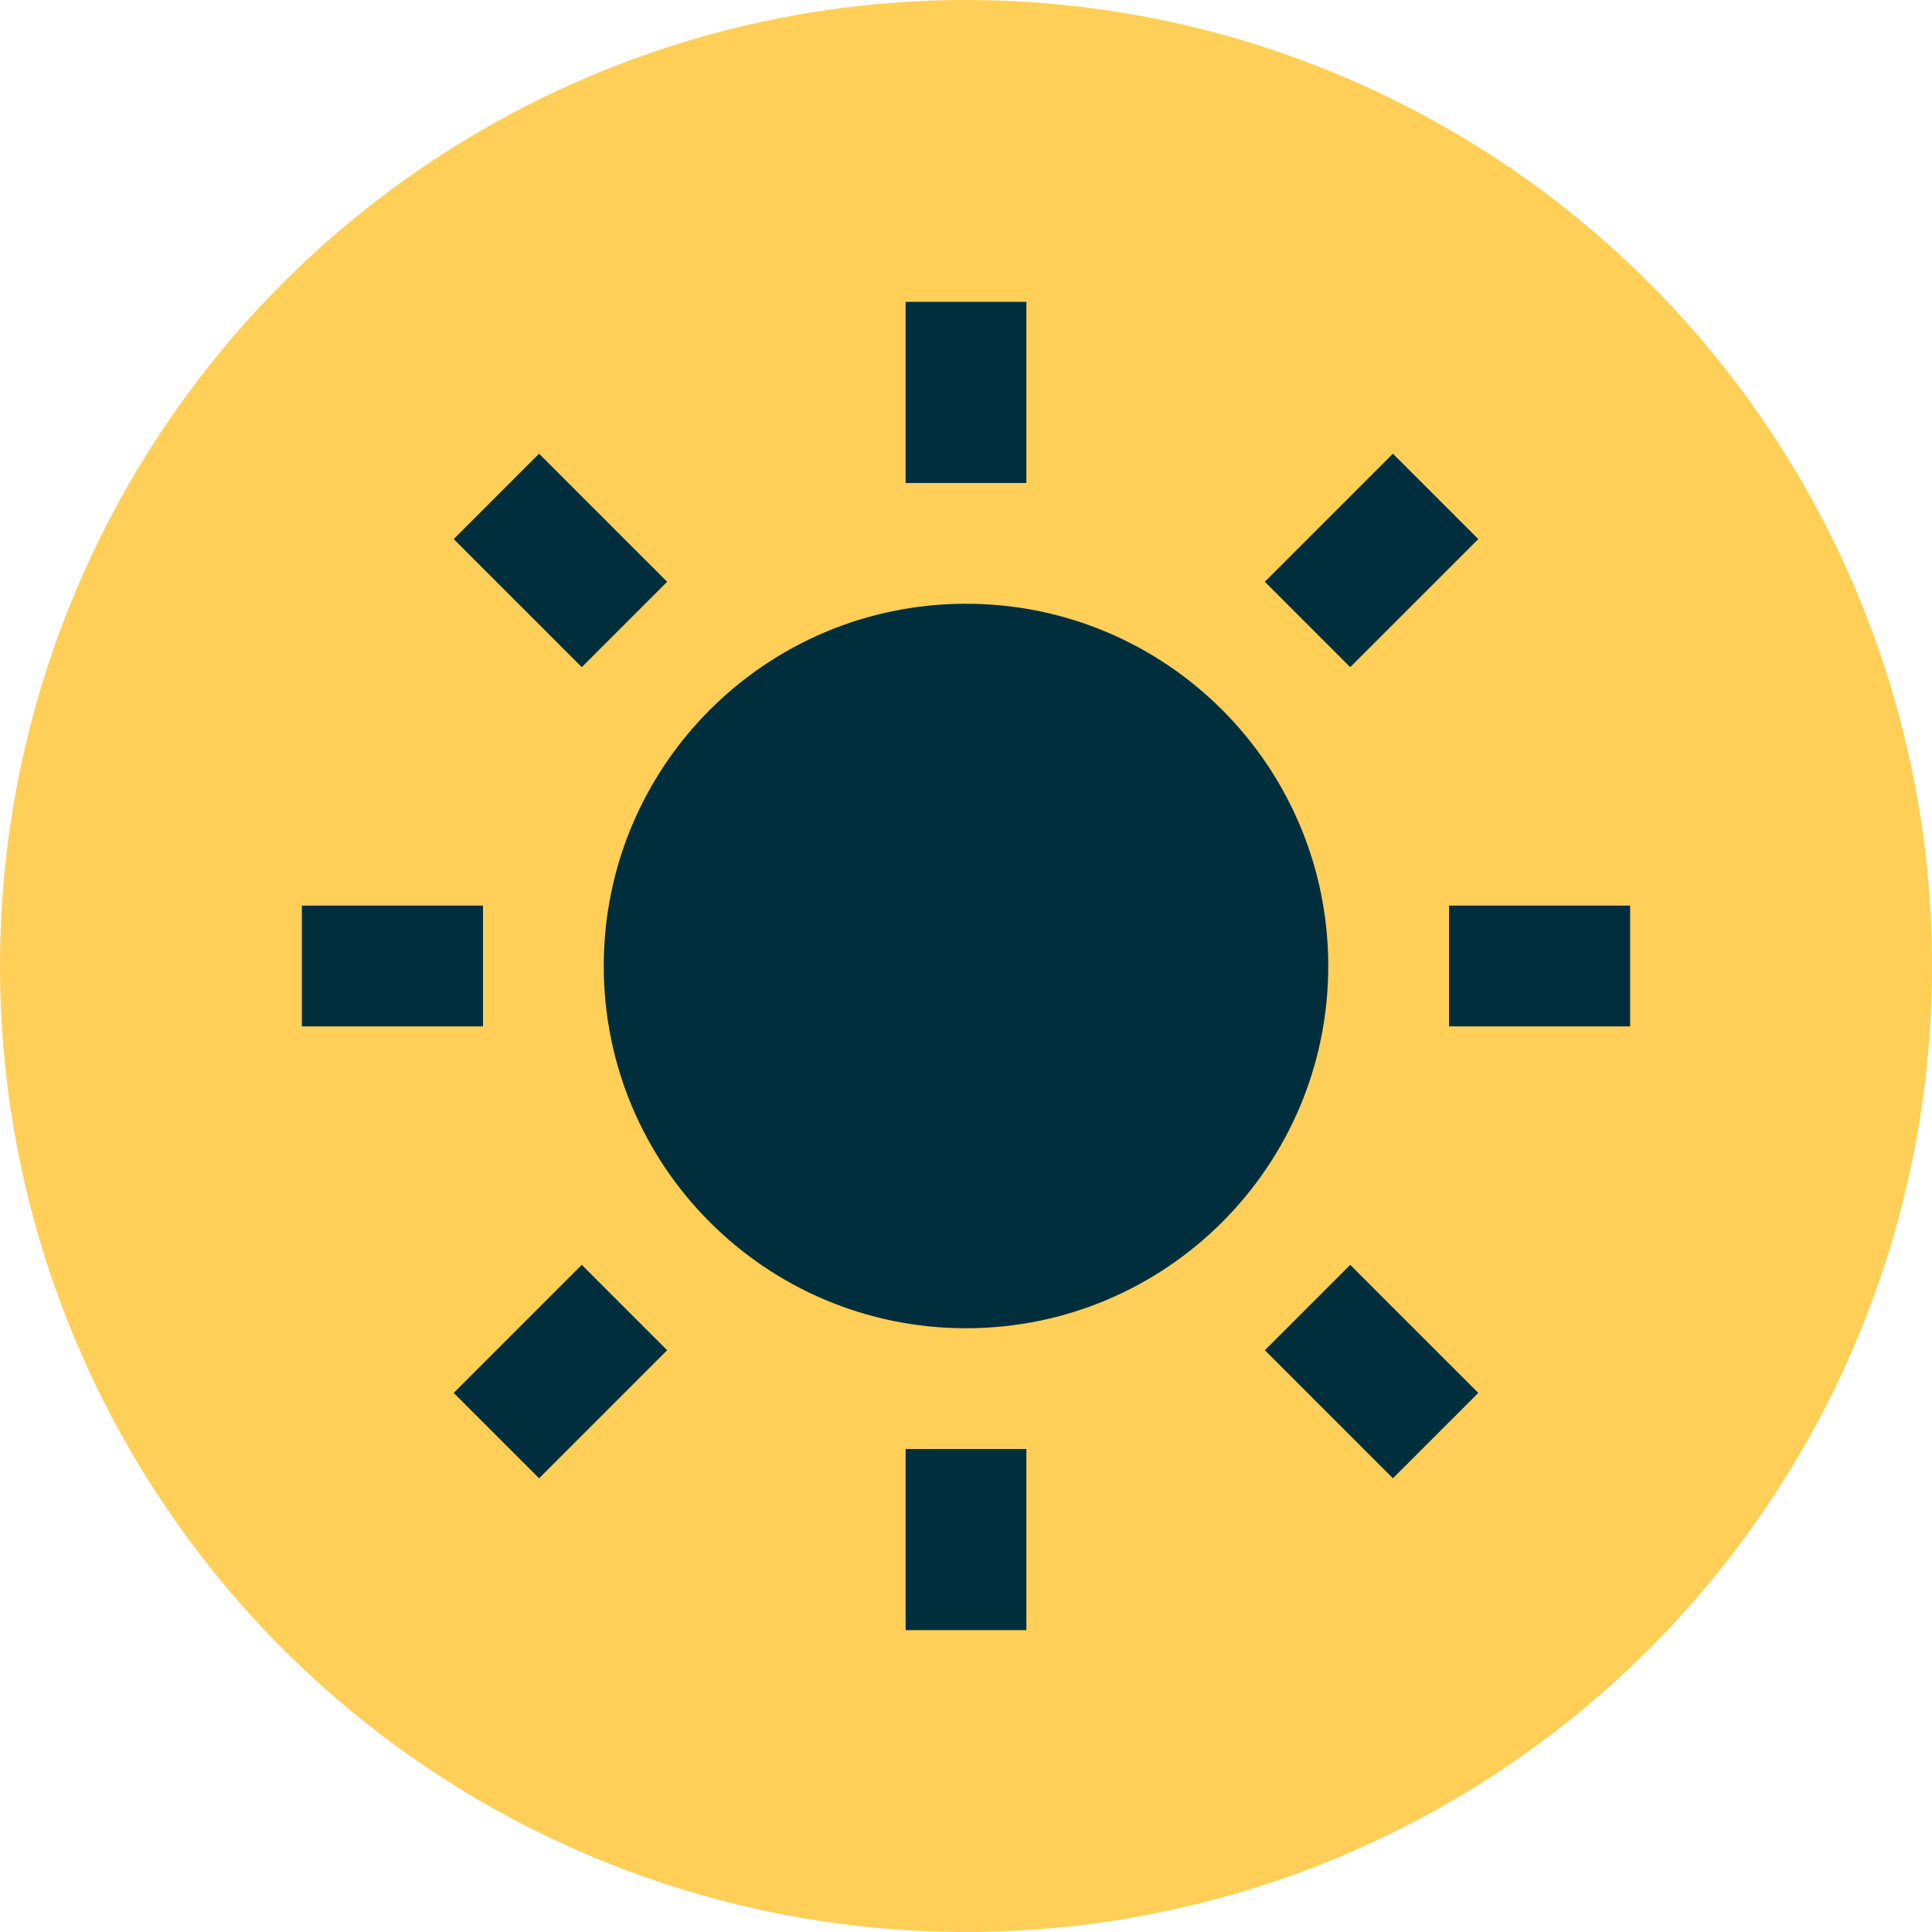
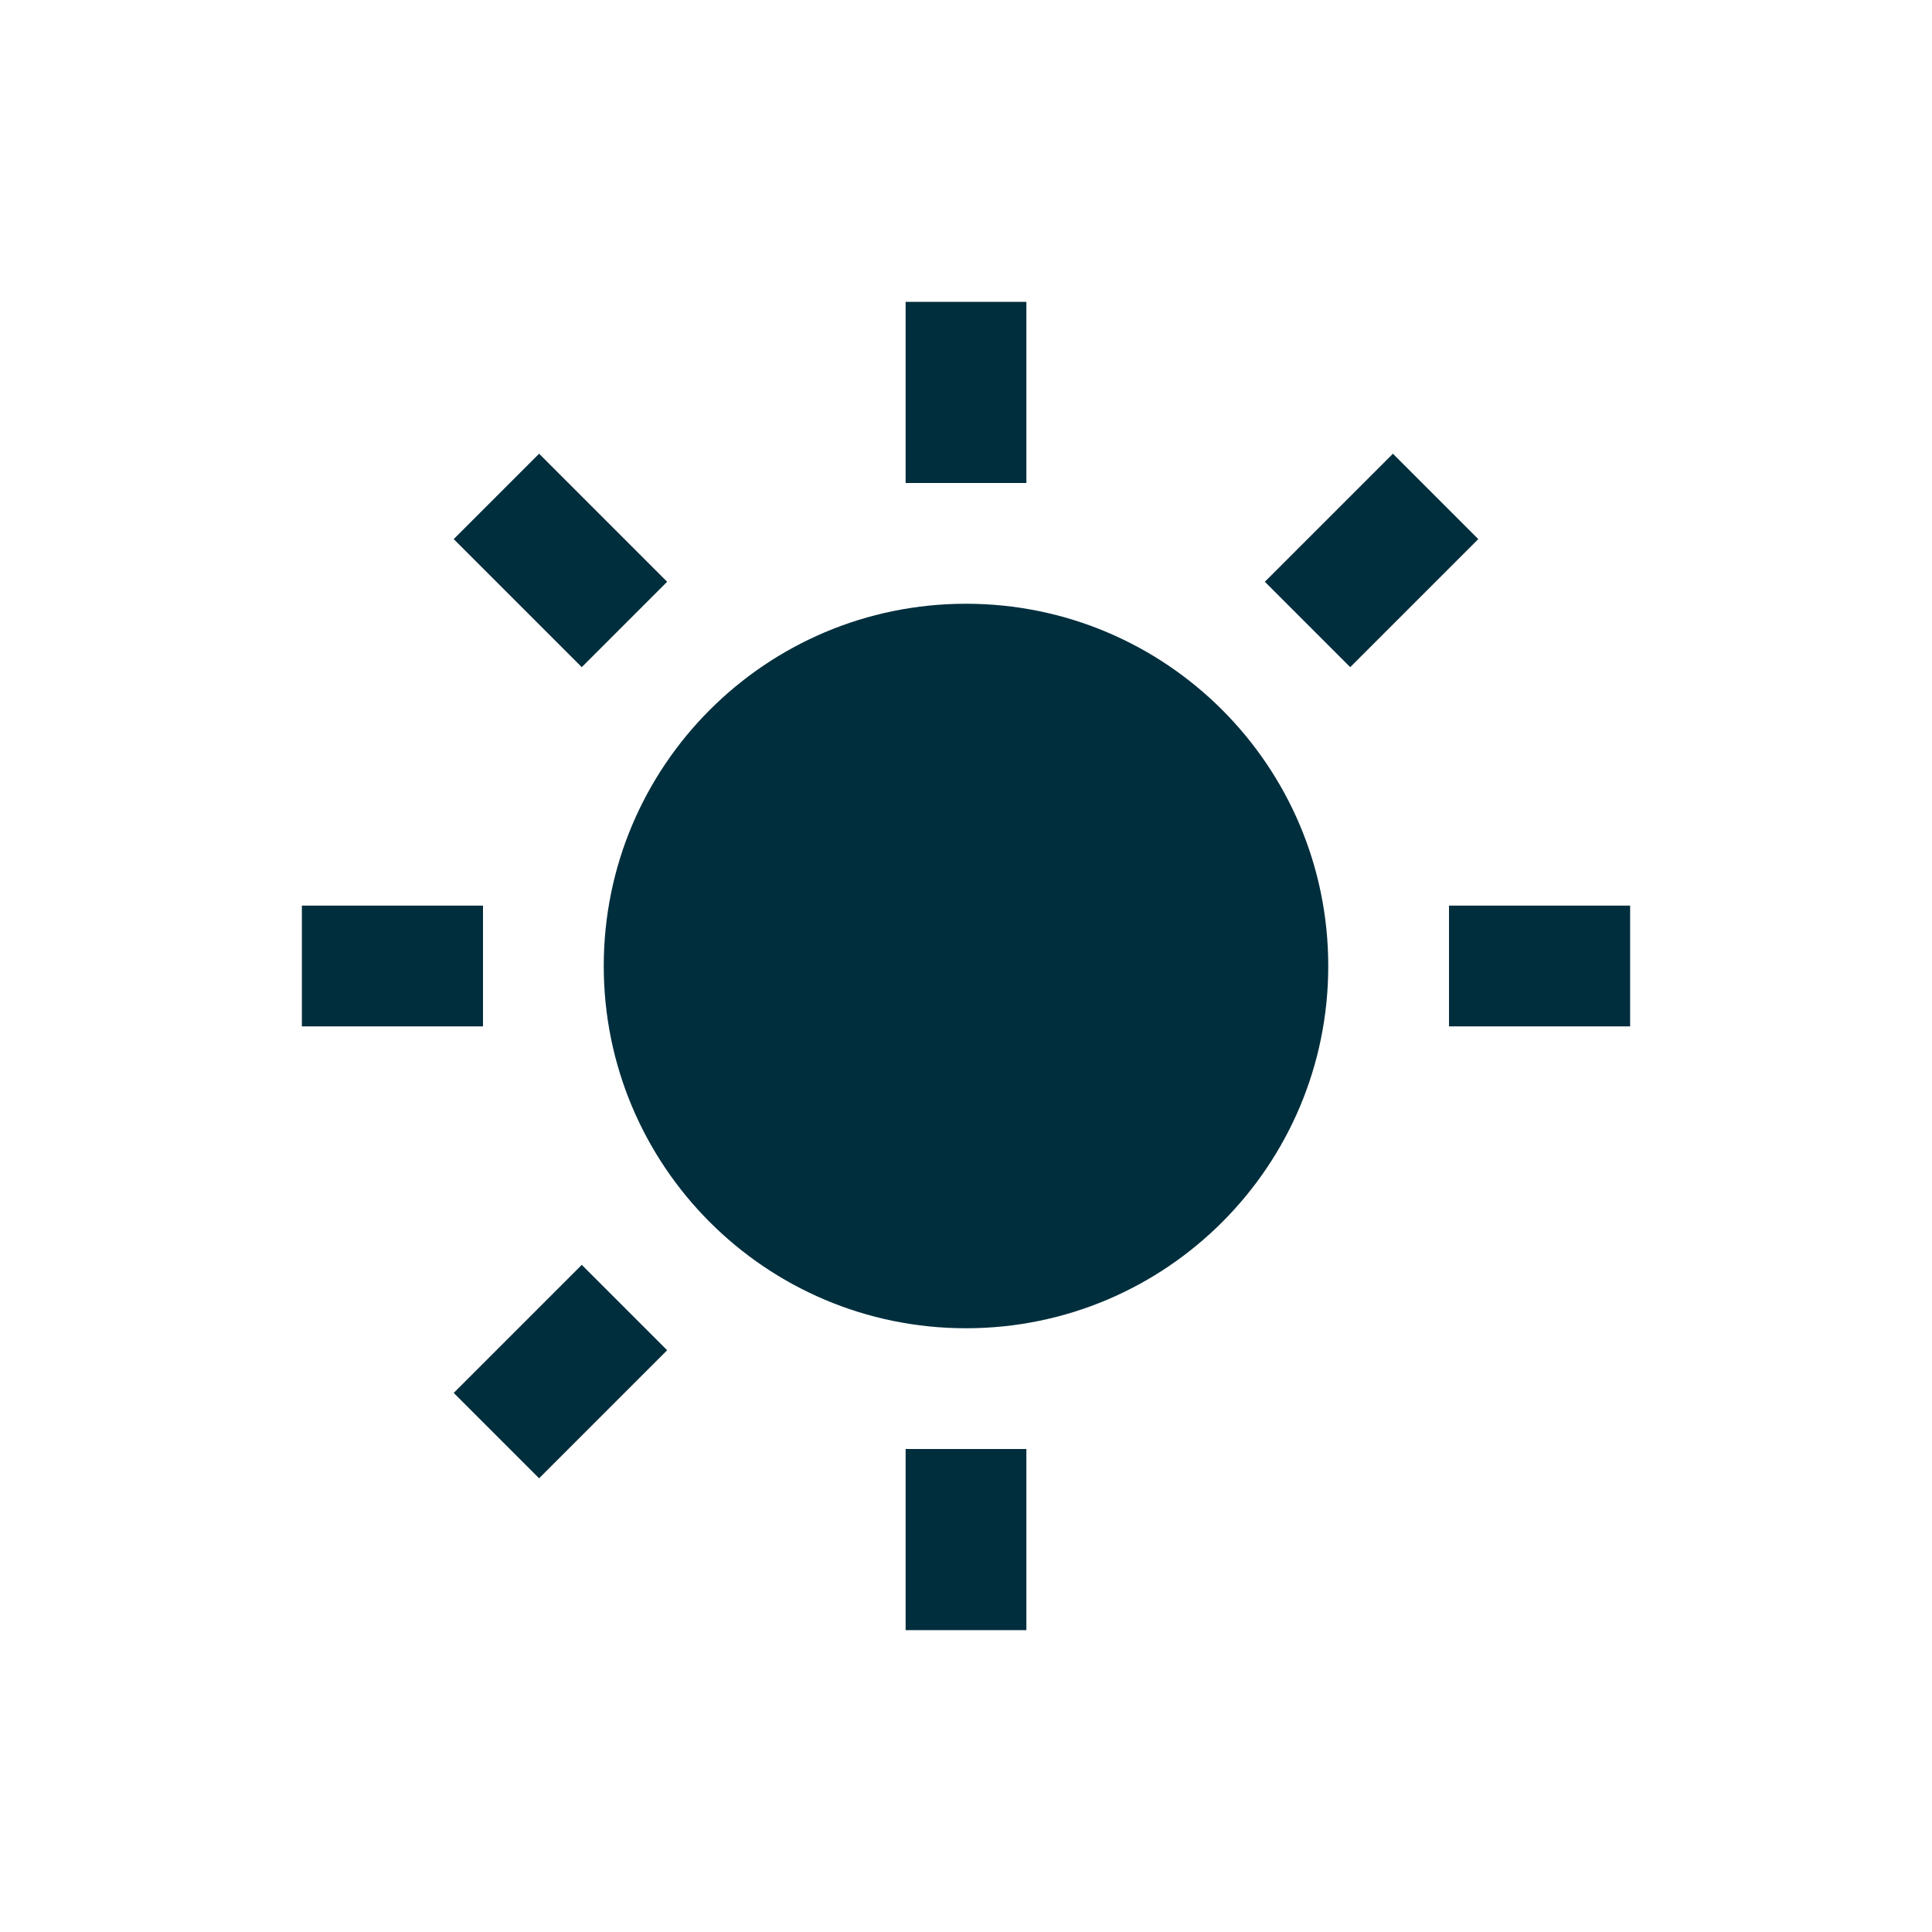
<svg xmlns="http://www.w3.org/2000/svg" viewBox="0 0 32 32" fill="currentColor">
-   <circle cx="16" cy="16" r="16" fill="#FFCF57" />
-   <path fill="#002E3D" d="m 16 22 c -3.314 0 -6 -2.686 -6 -6 c 0 -3.314 2.686 -6 6 -6 c 3.314 0 6 2.686 6 6 c 0 3.314 -2.686 6 -6 6 z m -1 -17 h 2 v 3 h -2 v -3 z m 0 19 h 2 v 3 h -2 v -3 z m -7.485 -15.071 l 1.414 -1.414 l 2.121 2.121 l -1.414 1.414 l -2.121 -2.121 z m 13.435 13.435 l 1.414 -1.414 l 2.121 2.121 l -1.414 1.414 l -2.121 -2.121 z m 2.121 -14.849 l 1.414 1.414 l -2.121 2.121 l -1.414 -1.414 l 2.121 -2.121 z m -13.435 13.435 l 1.414 1.414 l -2.121 2.121 l -1.414 -1.414 l 2.121 -2.121 z m 17.364 -5.95 v 2 h -3 v -2 h 3 z m -19 0 v 2 h -3 v -2 h 3 z" />
+   <path fill="#002E3D" d="m 16 22 c -3.314 0 -6 -2.686 -6 -6 c 0 -3.314 2.686 -6 6 -6 c 3.314 0 6 2.686 6 6 c 0 3.314 -2.686 6 -6 6 z m -1 -17 h 2 v 3 h -2 v -3 z m 0 19 h 2 v 3 h -2 v -3 z m -7.485 -15.071 l 1.414 -1.414 l 2.121 2.121 l -1.414 1.414 l -2.121 -2.121 z m 13.435 13.435 l 1.414 -1.414 l -1.414 1.414 l -2.121 -2.121 z m 2.121 -14.849 l 1.414 1.414 l -2.121 2.121 l -1.414 -1.414 l 2.121 -2.121 z m -13.435 13.435 l 1.414 1.414 l -2.121 2.121 l -1.414 -1.414 l 2.121 -2.121 z m 17.364 -5.95 v 2 h -3 v -2 h 3 z m -19 0 v 2 h -3 v -2 h 3 z" />
</svg>